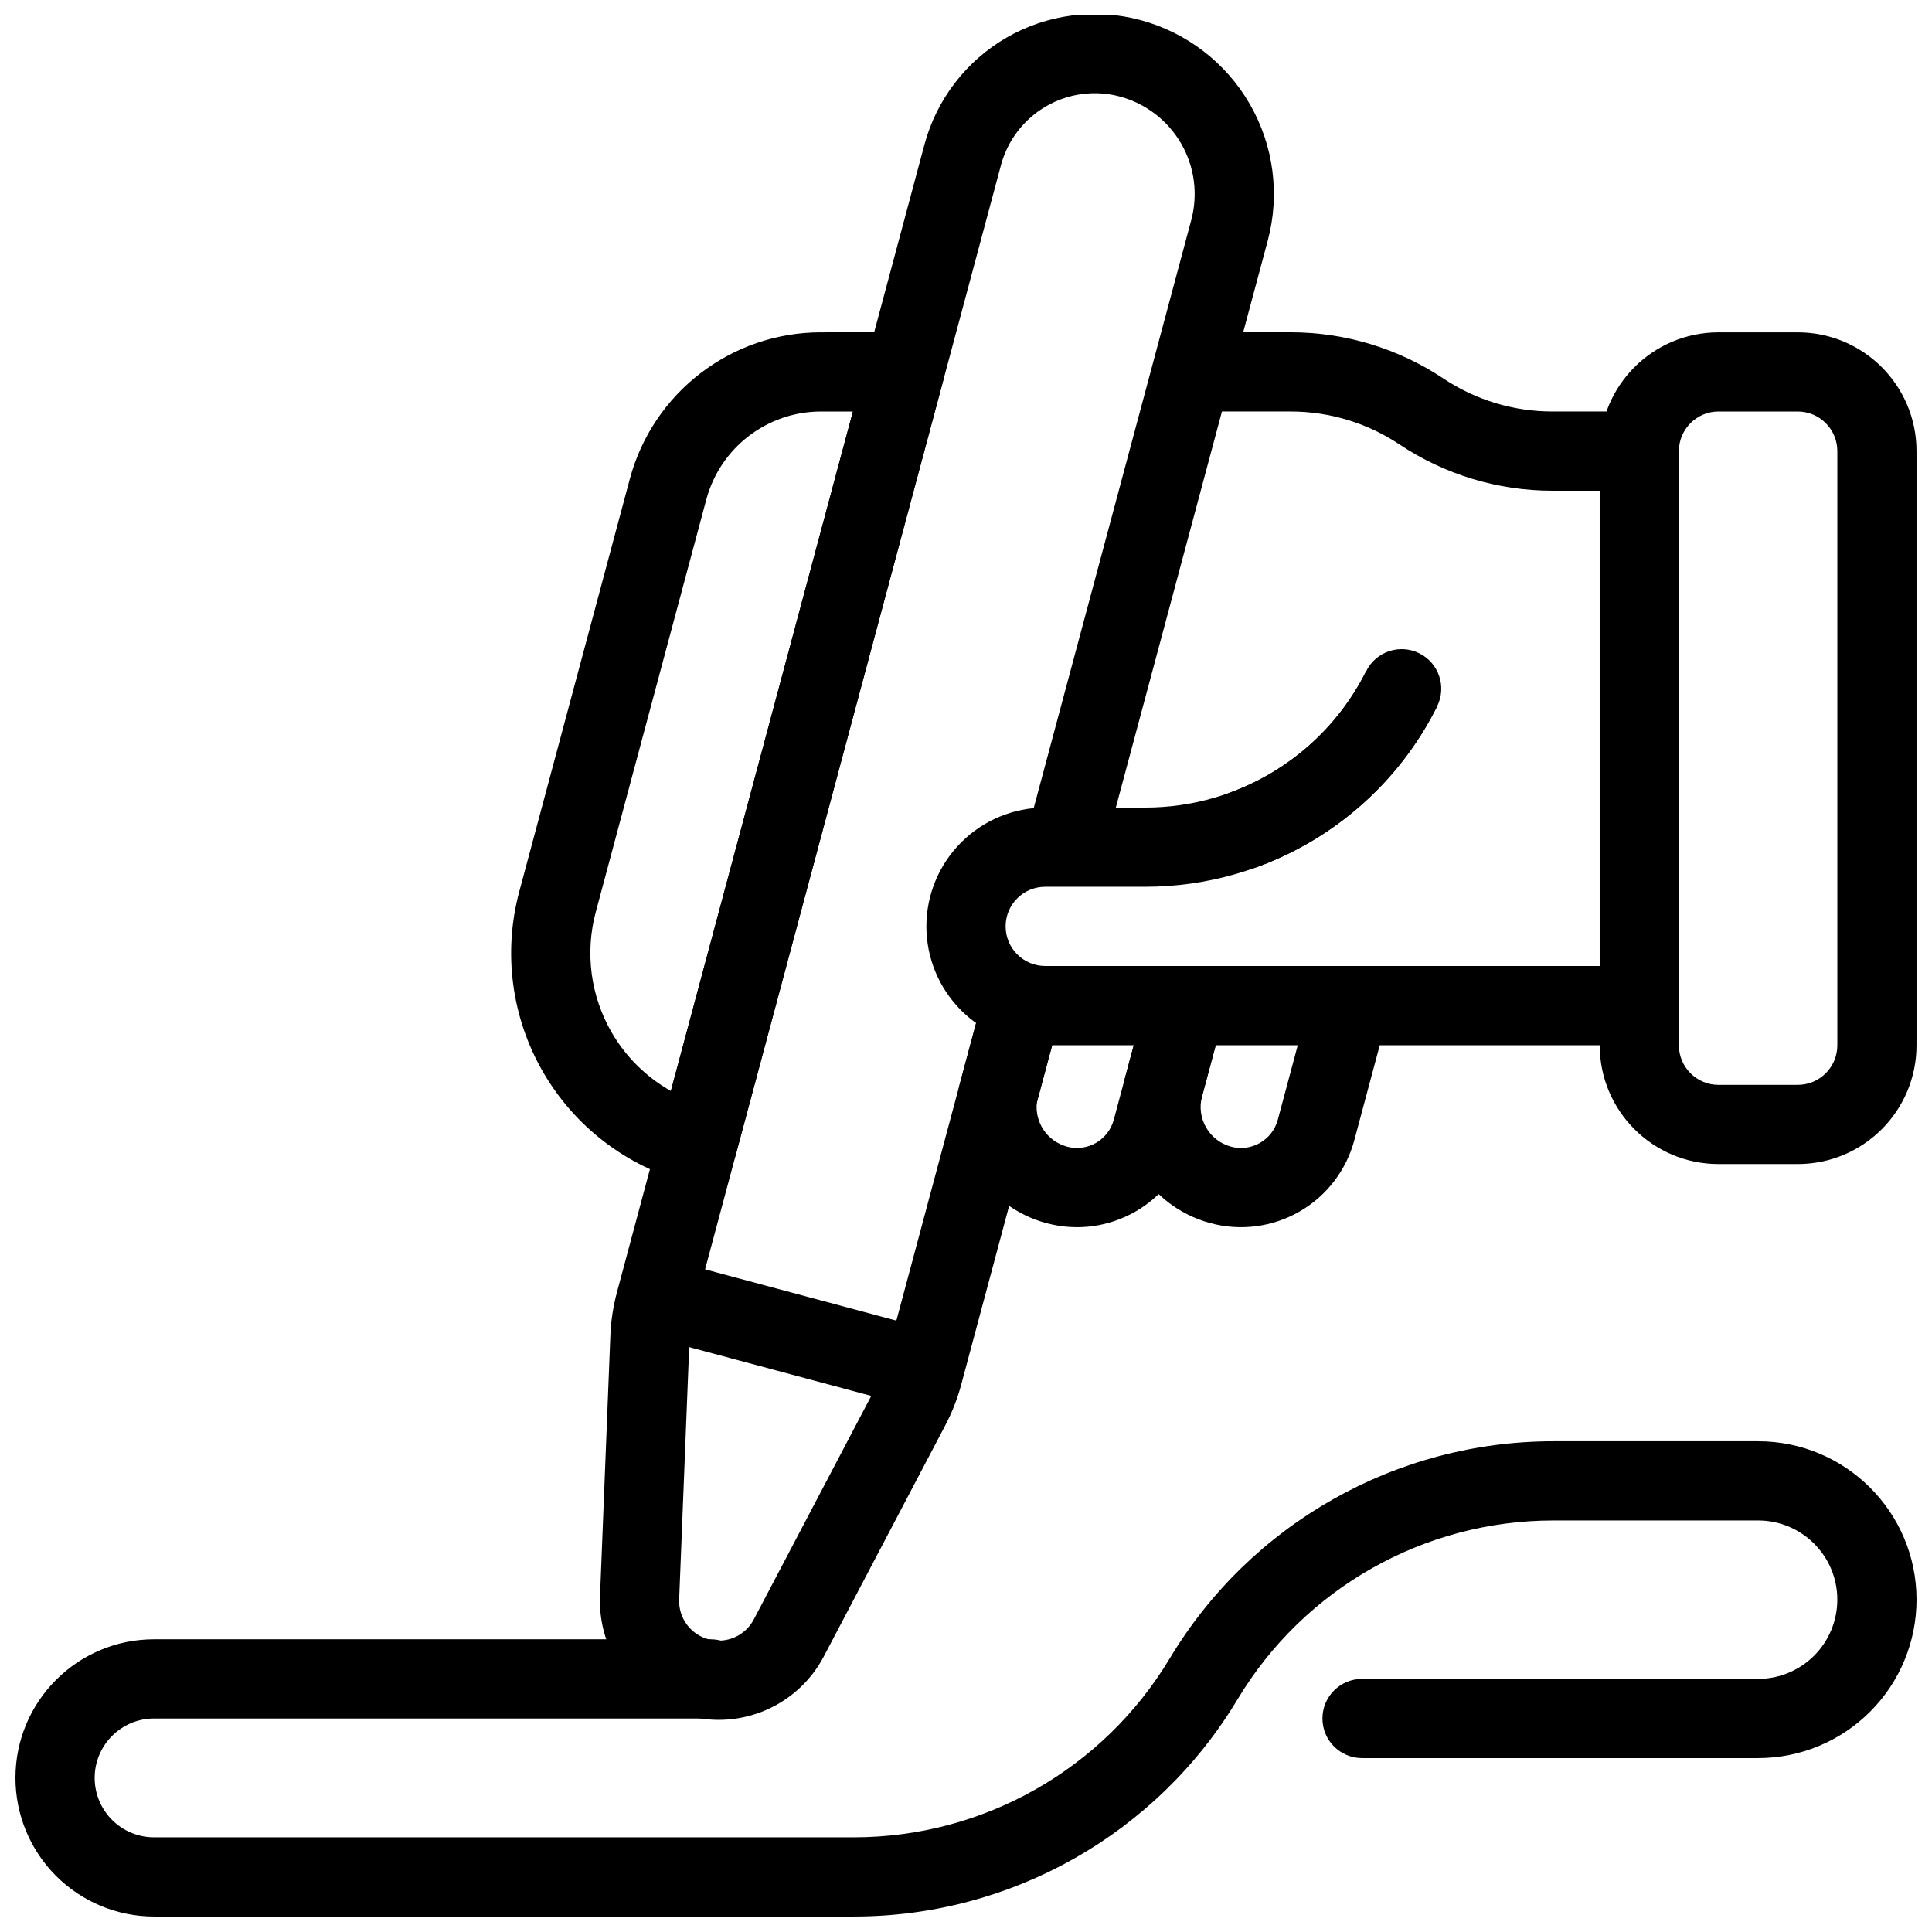
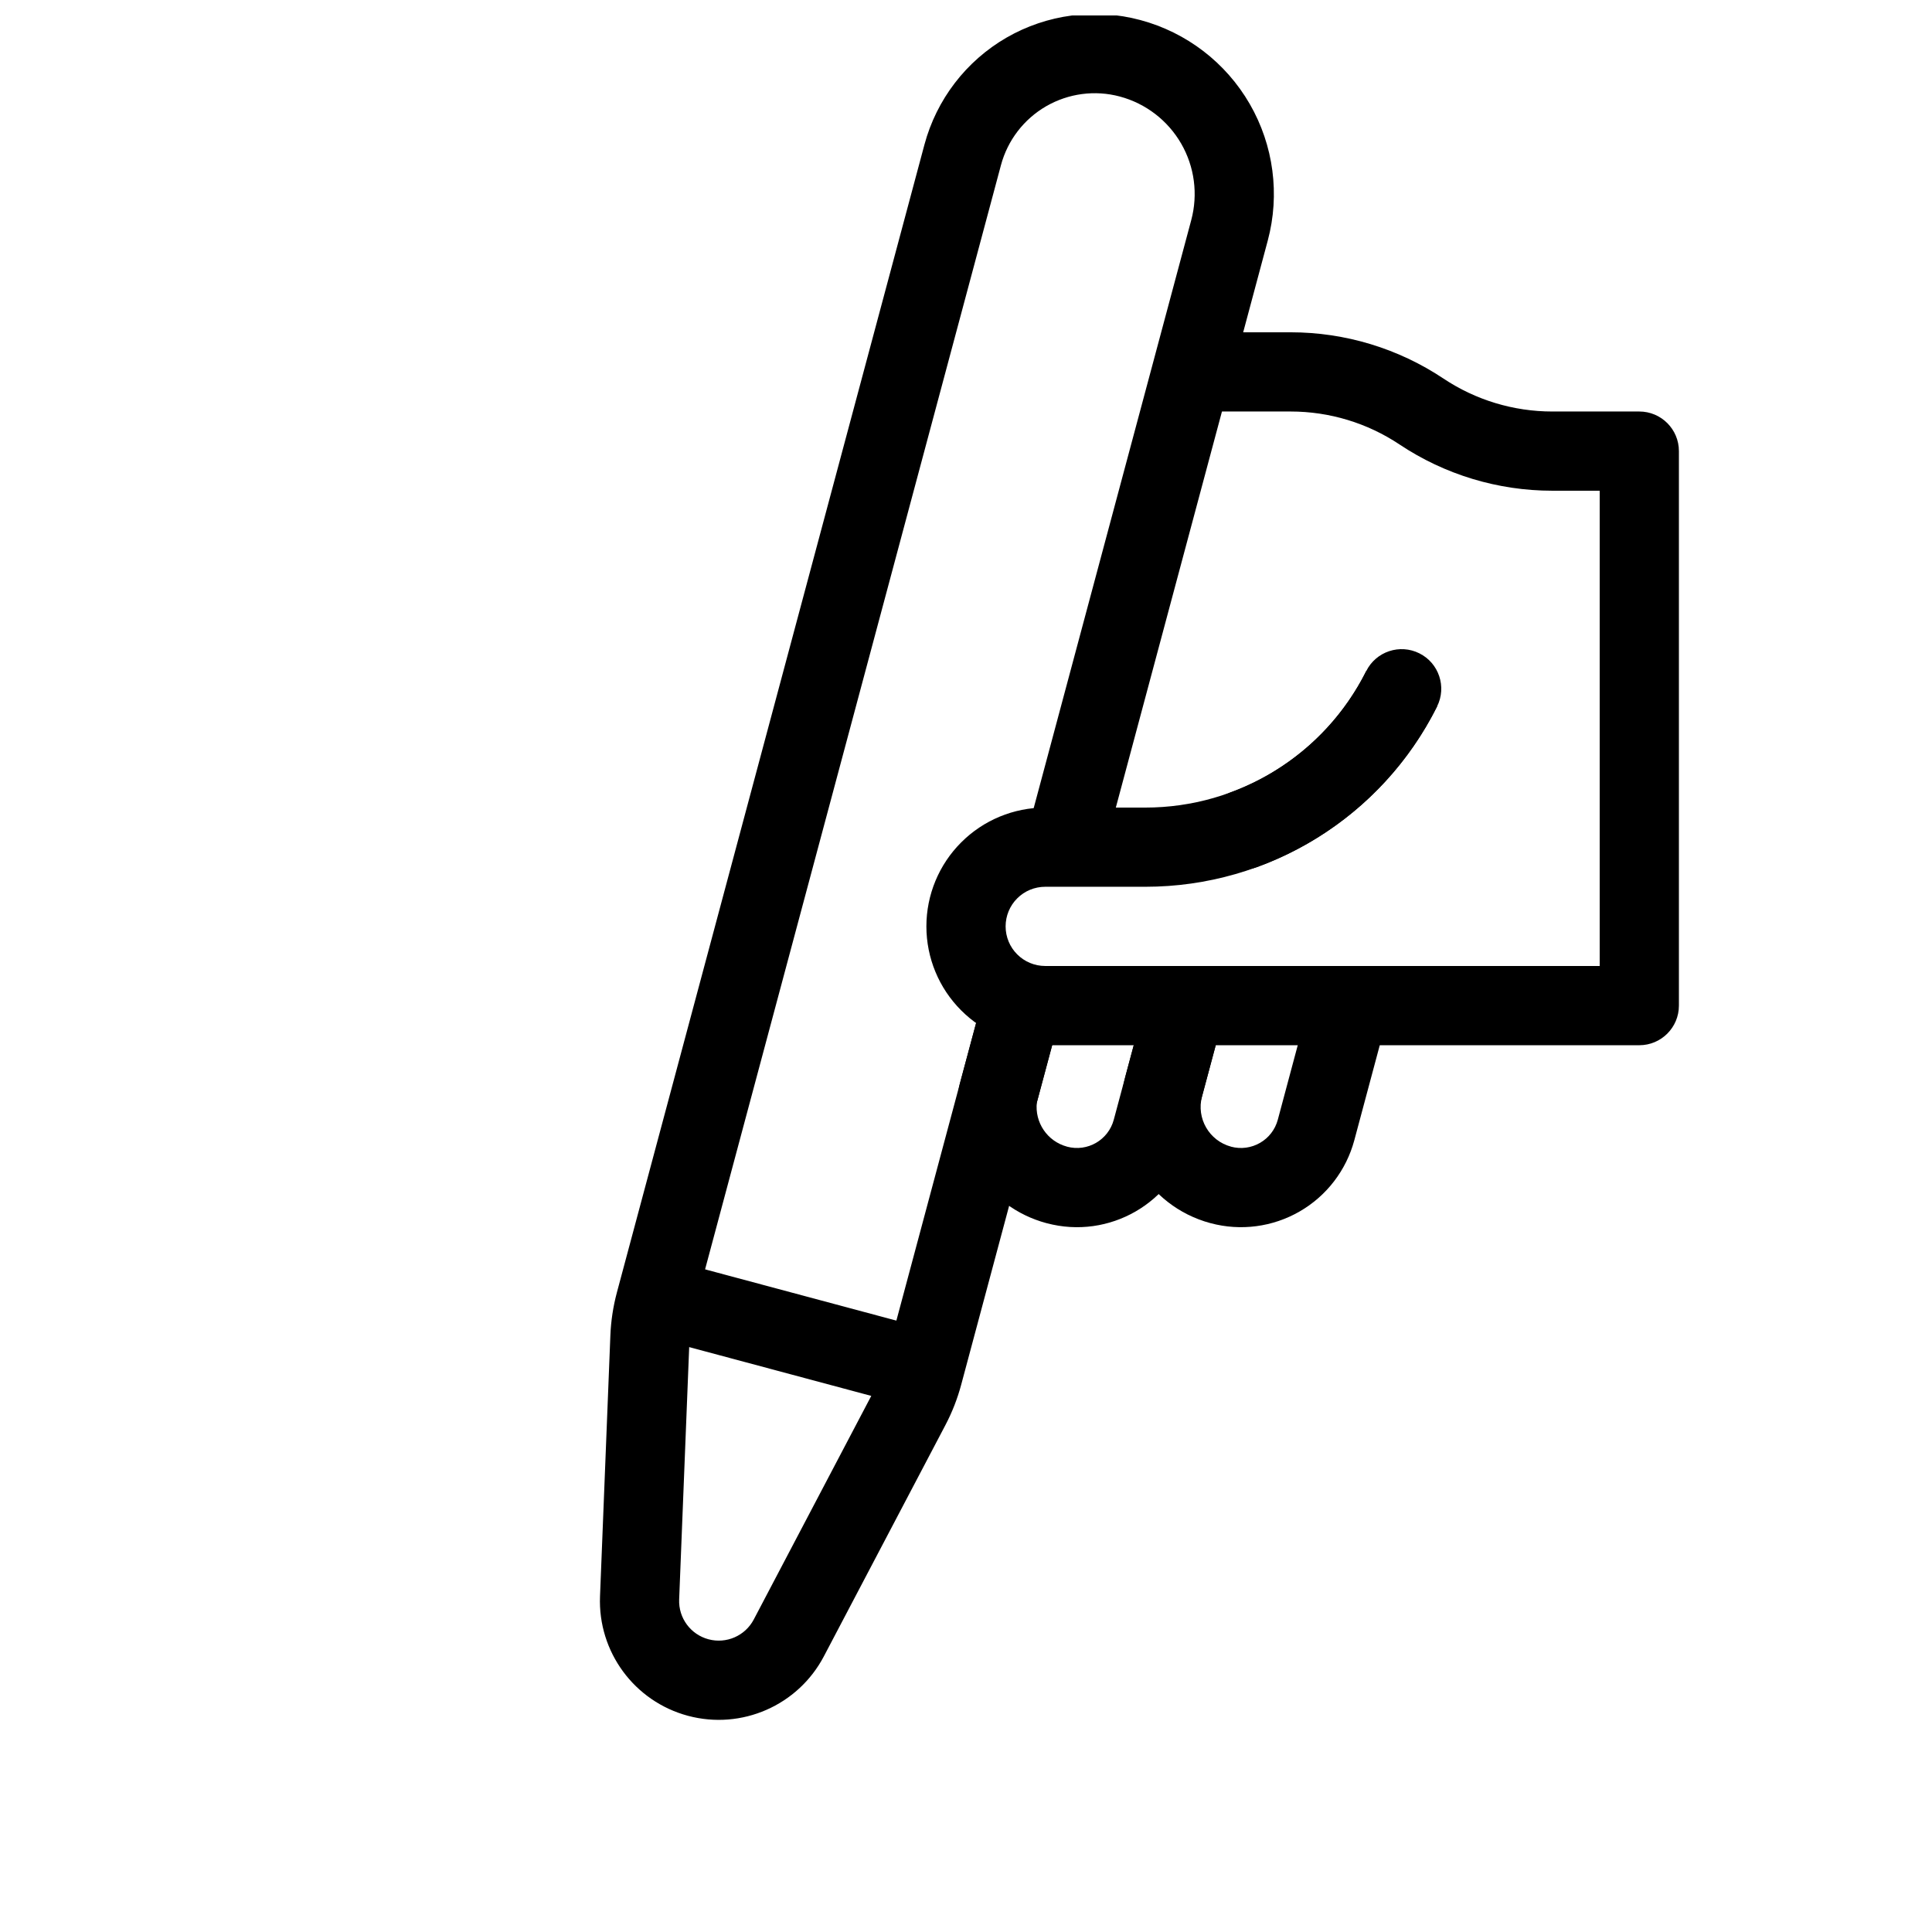
<svg xmlns="http://www.w3.org/2000/svg" width="800px" height="800px" version="1.1" viewBox="144 144 512 512">
  <defs>
    <clipPath id="c">
      <path d="m302 148.09h180v451.91h-180z" />
    </clipPath>
    <clipPath id="b">
-       <path d="m567 232h84.902v221h-84.902z" />
-     </clipPath>
+       </clipPath>
    <clipPath id="a">
-       <path d="m148.09 525h503.81v126.9h-503.81z" />
-     </clipPath>
+       </clipPath>
  </defs>
  <g clip-path="url(#c)">
    <path d="m436.38 370.43 43.586-162.66c3.277-12.227 1.562-25.254-4.769-36.215-6.332-10.965-16.758-18.965-28.988-22.242-0.008 0-0.008 0-0.02-0.004-11.961-3.207-24.711-1.527-35.441 4.656-10.727 6.199-18.555 16.406-21.762 28.363-21.453 80.074-72.941 272.23-81.488 304.13-1.008 3.75-1.594 7.613-1.746 11.492l-2.742 69.086c-0.586 14.715 9.094 27.859 23.309 31.668 14.215 3.809 29.172-2.734 36.02-15.77l32.168-61.203c1.812-3.434 3.231-7.074 4.234-10.824l25.305-94.426c1.496-5.594-1.824-11.359-7.422-12.855-5.598-1.5-11.359 1.828-12.855 7.422l-25.301 94.43c-0.605 2.254-1.461 4.426-2.547 6.496l-32.164 61.203c-2.285 4.344-7.269 6.516-12.004 5.246-4.734-1.266-7.965-5.641-7.769-10.543l2.746-69.086c0.094-2.336 0.441-4.644 1.043-6.902l81.492-304.13c1.766-6.586 6.074-12.195 11.984-15.613 5.902-3.402 12.922-4.34 19.512-2.574l0.02 0.008c6.856 1.836 12.691 6.328 16.242 12.469 3.547 6.144 4.504 13.441 2.668 20.285l-43.582 162.66c-1.5 5.59 1.824 11.355 7.418 12.855 5.598 1.5 11.359-1.832 12.855-7.422z" fill-rule="evenodd" />
  </g>
  <path d="m320.35 499.31 60.828 16.301c5.598 1.5 11.355-1.824 12.855-7.422s-1.824-11.355-7.422-12.855l-60.828-16.301c-5.598-1.5-11.355 1.828-12.855 7.422-1.5 5.598 1.824 11.355 7.422 12.855z" fill-rule="evenodd" />
-   <path d="m326.3 457.44 0.152 0.039 0.094 0.016c1.504 0.359 2.312 0.262 2.312 0.262 4.746 0 8.906-3.188 10.137-7.781l54.848-204.7c0.848-3.156 0.172-6.519-1.809-9.105-1.992-2.586-5.07-4.106-8.328-4.109 0 0-10.414 0.004-22.117 0.008-23.75-0.008-44.543 15.945-50.691 38.891-7.926 29.582-19.98 74.578-29.293 109.33-4.324 16.129-2.059 33.309 6.289 47.77 8.352 14.461 22.094 25.012 38.227 29.332zm-4.519-24.324c-6.477-3.66-11.922-8.996-15.707-15.555-5.566-9.641-7.074-21.094-4.195-31.84 9.312-34.754 21.371-79.75 29.297-109.33 3.688-13.758 16.164-23.336 30.418-23.332h8.434z" fill-rule="evenodd" />
-   <path d="m524.84 331.22-18.77-9.383c-11.094 22.168-33.754 36.18-58.547 36.18h-26.531c-8.355 0-16.363 3.316-22.266 9.227-5.906 5.898-9.223 13.906-9.223 22.262v0c0 8.352 3.316 16.363 9.223 22.262 5.902 5.91 13.91 9.227 22.266 9.227h157.44c5.797 0 10.496-4.703 10.496-10.496v-146.95c0-5.793-4.699-10.496-10.496-10.496h-23.059c-10.266 0-20.301-3.035-28.844-8.734-11.996-7.996-26.082-12.258-40.492-12.258h-23.059c-5.797 0-10.496 4.703-10.496 10.496 0 5.793 4.699 10.496 10.496 10.496h23.059c10.266 0 20.297 3.031 28.844 8.73 11.996 8 26.082 12.262 40.492 12.262h12.562v125.95h-146.94c-2.781 0-5.461-1.105-7.422-3.078-1.973-1.961-3.074-4.637-3.074-7.418v0c0-2.781 1.102-5.461 3.074-7.422 1.961-1.973 4.641-3.074 7.422-3.074h26.531c32.738 0 62.672-18.508 77.316-47.789z" fill-rule="evenodd" />
+   <path d="m524.84 331.22-18.77-9.383c-11.094 22.168-33.754 36.18-58.547 36.18h-26.531c-8.355 0-16.363 3.316-22.266 9.227-5.906 5.898-9.223 13.906-9.223 22.262v0c0 8.352 3.316 16.363 9.223 22.262 5.902 5.91 13.91 9.227 22.266 9.227h157.44c5.797 0 10.496-4.703 10.496-10.496v-146.95c0-5.793-4.699-10.496-10.496-10.496h-23.059c-10.266 0-20.301-3.035-28.844-8.734-11.996-7.996-26.082-12.258-40.492-12.258h-23.059c-5.797 0-10.496 4.703-10.496 10.496 0 5.793 4.699 10.496 10.496 10.496h23.059c10.266 0 20.297 3.031 28.844 8.73 11.996 8 26.082 12.262 40.492 12.262h12.562v125.95h-146.94c-2.781 0-5.461-1.105-7.422-3.078-1.973-1.961-3.074-4.637-3.074-7.418c0-2.781 1.102-5.461 3.074-7.422 1.961-1.973 4.641-3.074 7.422-3.074h26.531c32.738 0 62.672-18.508 77.316-47.789z" fill-rule="evenodd" />
  <path d="m447.59 409.27-5.32 19.859c-4.555 16.992 5.531 34.469 22.535 39.023h0.02c7.969 2.141 16.449 1.02 23.598-3.106 7.137-4.113 12.344-10.906 14.484-18.871 2.152-8.043 4.754-17.762 7.422-27.711 1.5-5.594-1.828-11.355-7.422-12.859-5.594-1.5-11.359 1.828-12.859 7.422l-7.418 27.711c-0.695 2.59-2.383 4.797-4.703 6.129-2.32 1.344-5.082 1.711-7.664 1.02l-0.02-0.012c-5.805-1.555-9.246-7.516-7.695-13.32l5.324-19.848c1.5-5.594-1.828-11.355-7.422-12.855-5.594-1.504-11.355 1.824-12.859 7.418z" fill-rule="evenodd" />
  <path d="m404.64 407.78-6.297 23.477c-0.082 0.348-0.156 0.695-0.219 1.039-2.582 15.945 7.273 31.586 23.215 35.855h0.023c16.582 4.449 33.629-5.394 38.078-21.977l7.977-29.809c1.5-5.598-1.824-11.348-7.422-12.848-5.594-1.5-11.355 1.824-12.844 7.418l-7.988 29.801c-1.449 5.394-6.981 8.586-12.367 7.148l-0.02-0.012c-5.277-1.418-8.605-6.465-7.996-11.734 0.008-0.055 6.141-22.922 6.141-22.922 1.5-5.598-1.828-11.359-7.422-12.859s-11.355 1.828-12.859 7.422z" fill-rule="evenodd" />
  <g clip-path="url(#b)">
-     <path d="m651.9 263.56c0-17.395-14.094-31.484-31.488-31.484h-20.984c-17.391 0-31.488 14.09-31.488 31.484v157.44c0 17.395 14.098 31.484 31.488 31.484h20.984c17.395 0 31.488-14.09 31.488-31.484zm-20.984 0v157.44c0 5.793-4.695 10.5-10.504 10.5h-20.984c-5.805 0-10.504-4.707-10.504-10.5v-157.44c0-5.793 4.699-10.504 10.504-10.504h20.984c5.809 0 10.504 4.711 10.504 10.504z" fill-rule="evenodd" />
-   </g>
+     </g>
  <g clip-path="url(#a)">
    <path d="m630.91 567.93c0 5.562-2.215 10.906-6.148 14.844-3.938 3.934-9.281 6.148-14.844 6.148h-104.96c-5.793 0-10.496 4.703-10.496 10.496 0 5.797 4.703 10.496 10.496 10.496h104.96c11.137 0 21.812-4.418 29.684-12.301 7.883-7.871 12.301-18.547 12.301-29.684 0-23.184-18.797-41.984-41.984-41.984h-54.254c-41.656 0-80.262 21.855-101.68 57.574l-0.012 0.008c-17.633 29.391-49.406 47.379-83.684 47.379h-185.46c-4.176 0-8.176-1.656-11.133-4.606-2.949-2.961-4.609-6.961-4.609-11.137v0c0-8.691 7.055-15.746 15.742-15.746h147.5c5.793 0 10.496-4.699 10.496-10.496 0-5.793-4.703-10.496-10.496-10.496h-147.5c-20.285 0-36.734 16.449-36.734 36.738v0c0 9.738 3.871 19.09 10.758 25.977 6.898 6.887 16.238 10.758 25.977 10.758h185.46c41.656 0 80.262-21.852 101.68-57.57l0.012-0.012c17.633-29.387 49.406-47.379 83.684-47.379h54.254c11.598 0 20.992 9.395 20.992 20.992z" fill-rule="evenodd" />
  </g>
  <path d="m477.06 373.81c20.449-7.441 37.723-22.473 47.781-42.594 2.59-5.176 0.492-11.492-4.691-14.074-5.176-2.594-11.496-0.496-14.078 4.691-7.617 15.227-20.707 26.617-36.188 32.242-5.438 1.984-8.25 8.008-6.277 13.457 1.984 5.438 8.008 8.25 13.453 6.277z" fill-rule="evenodd" />
</svg>